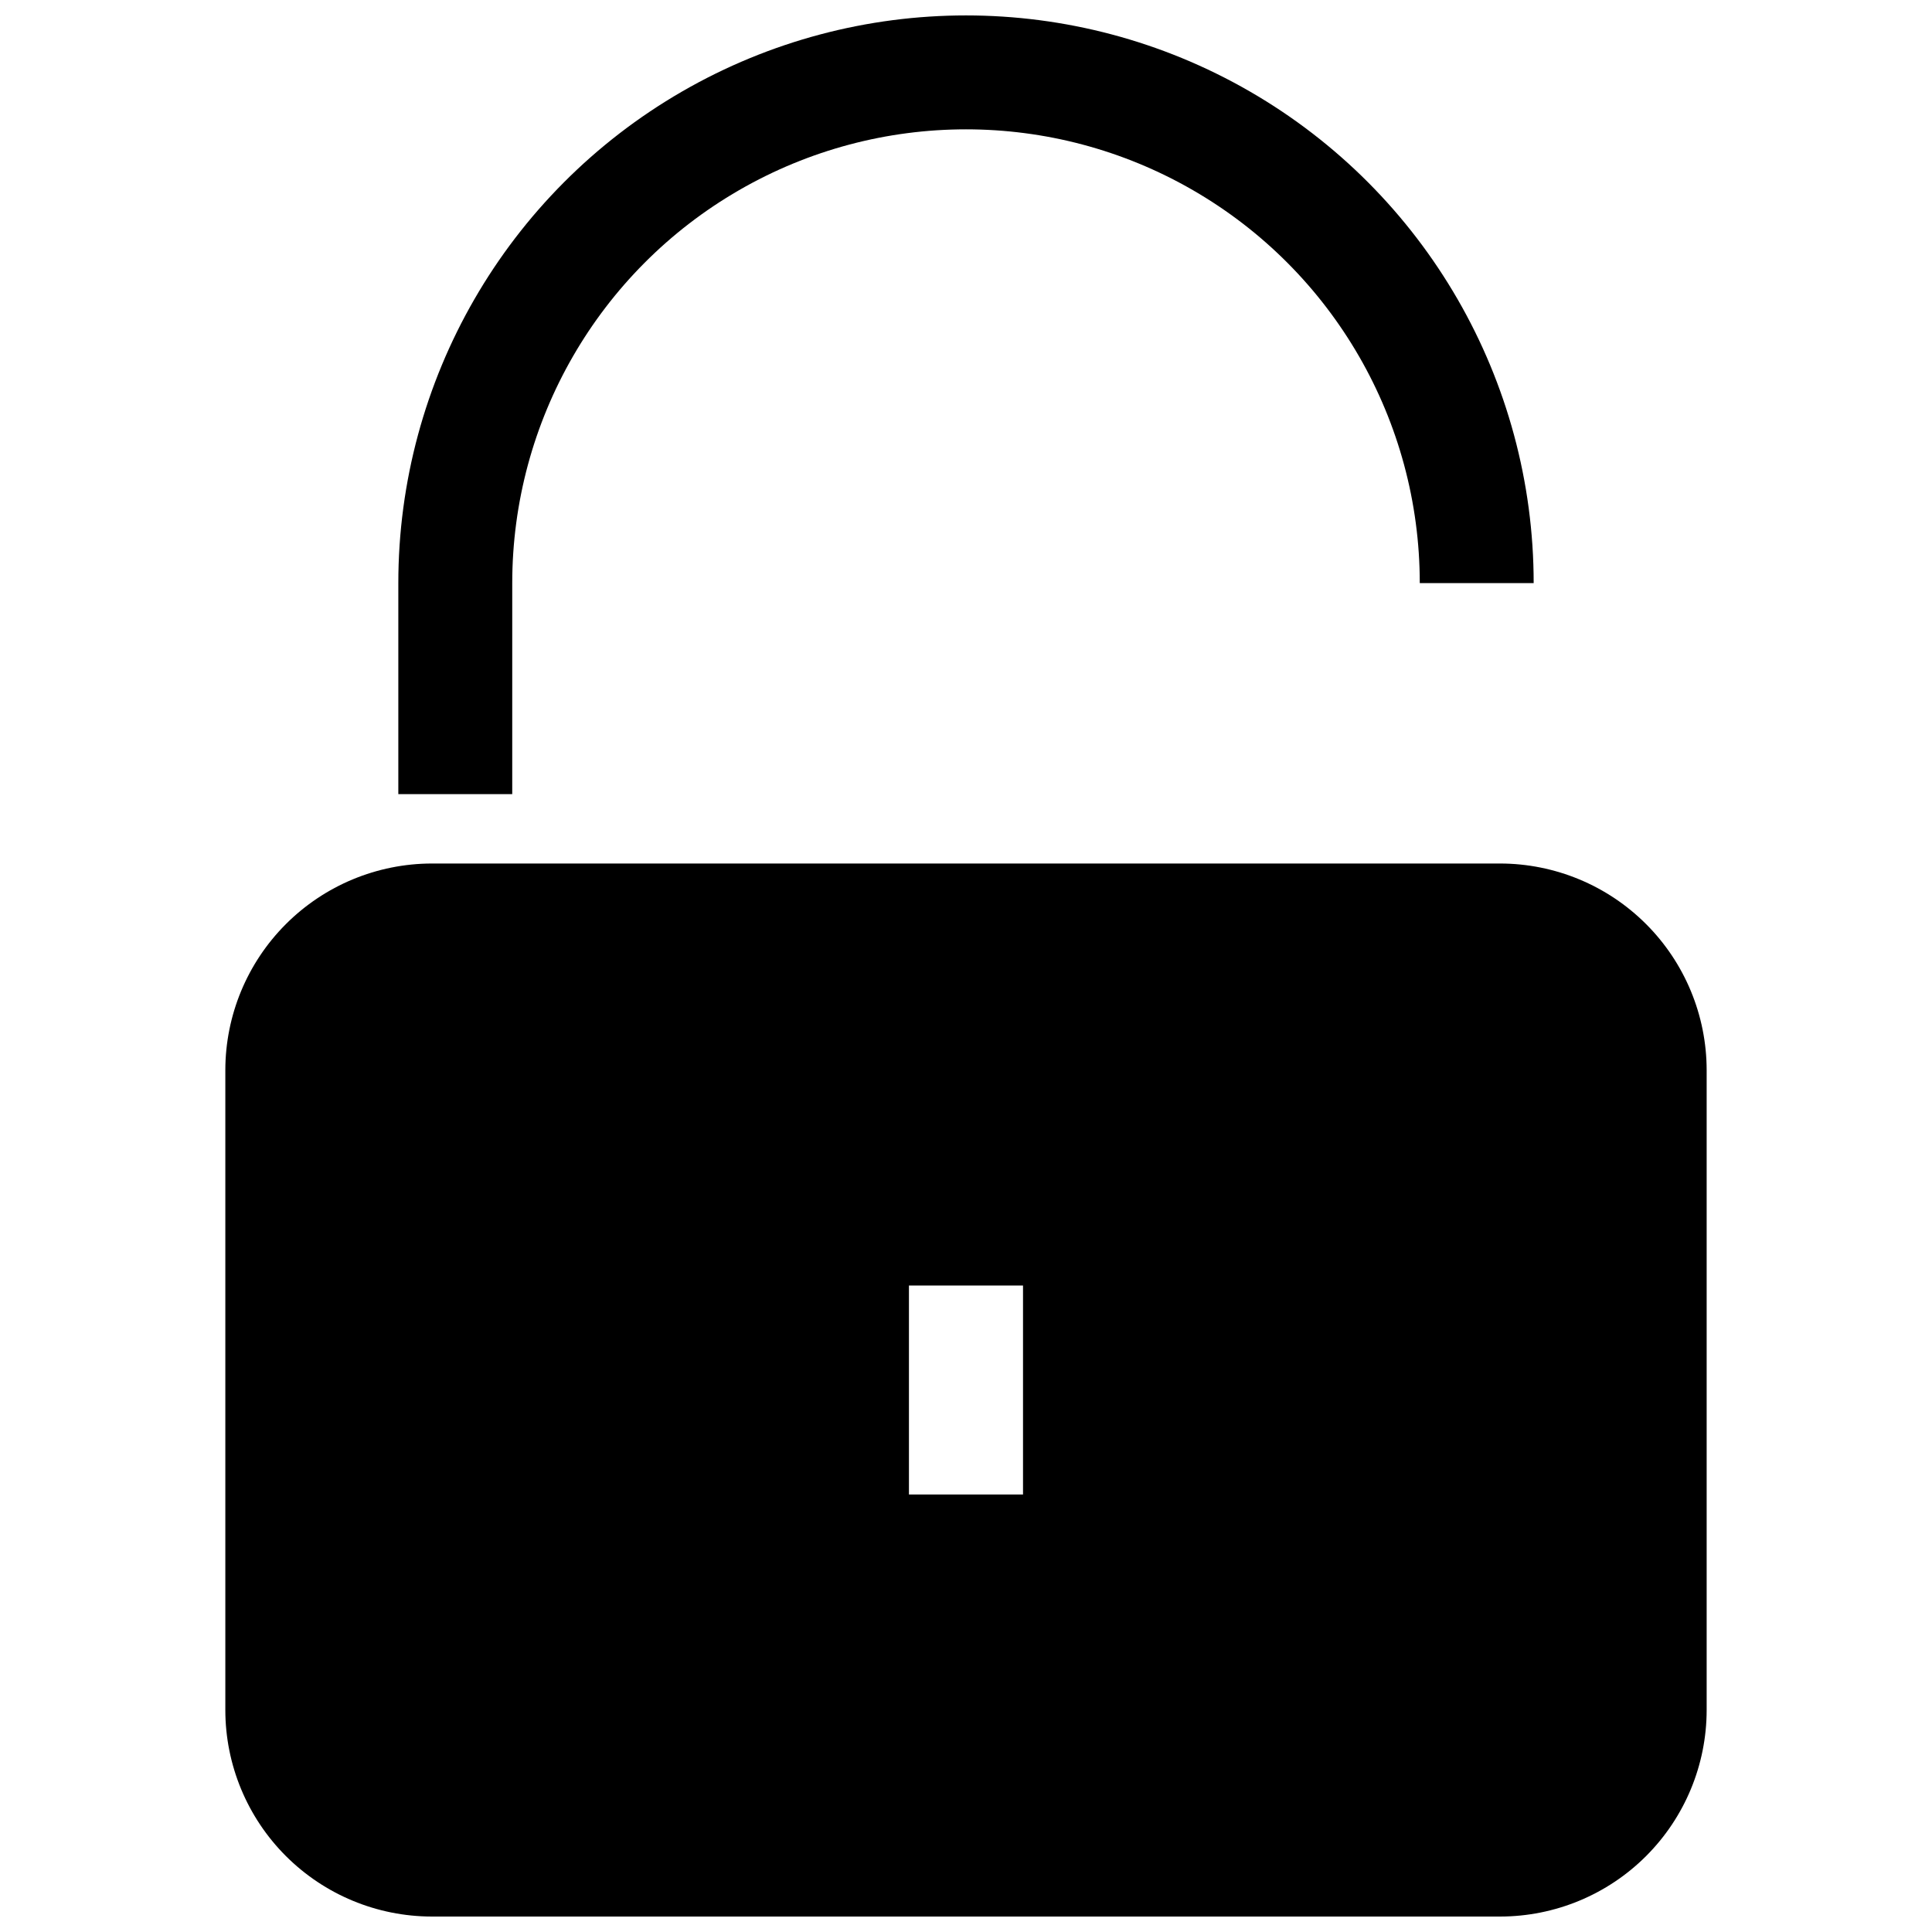
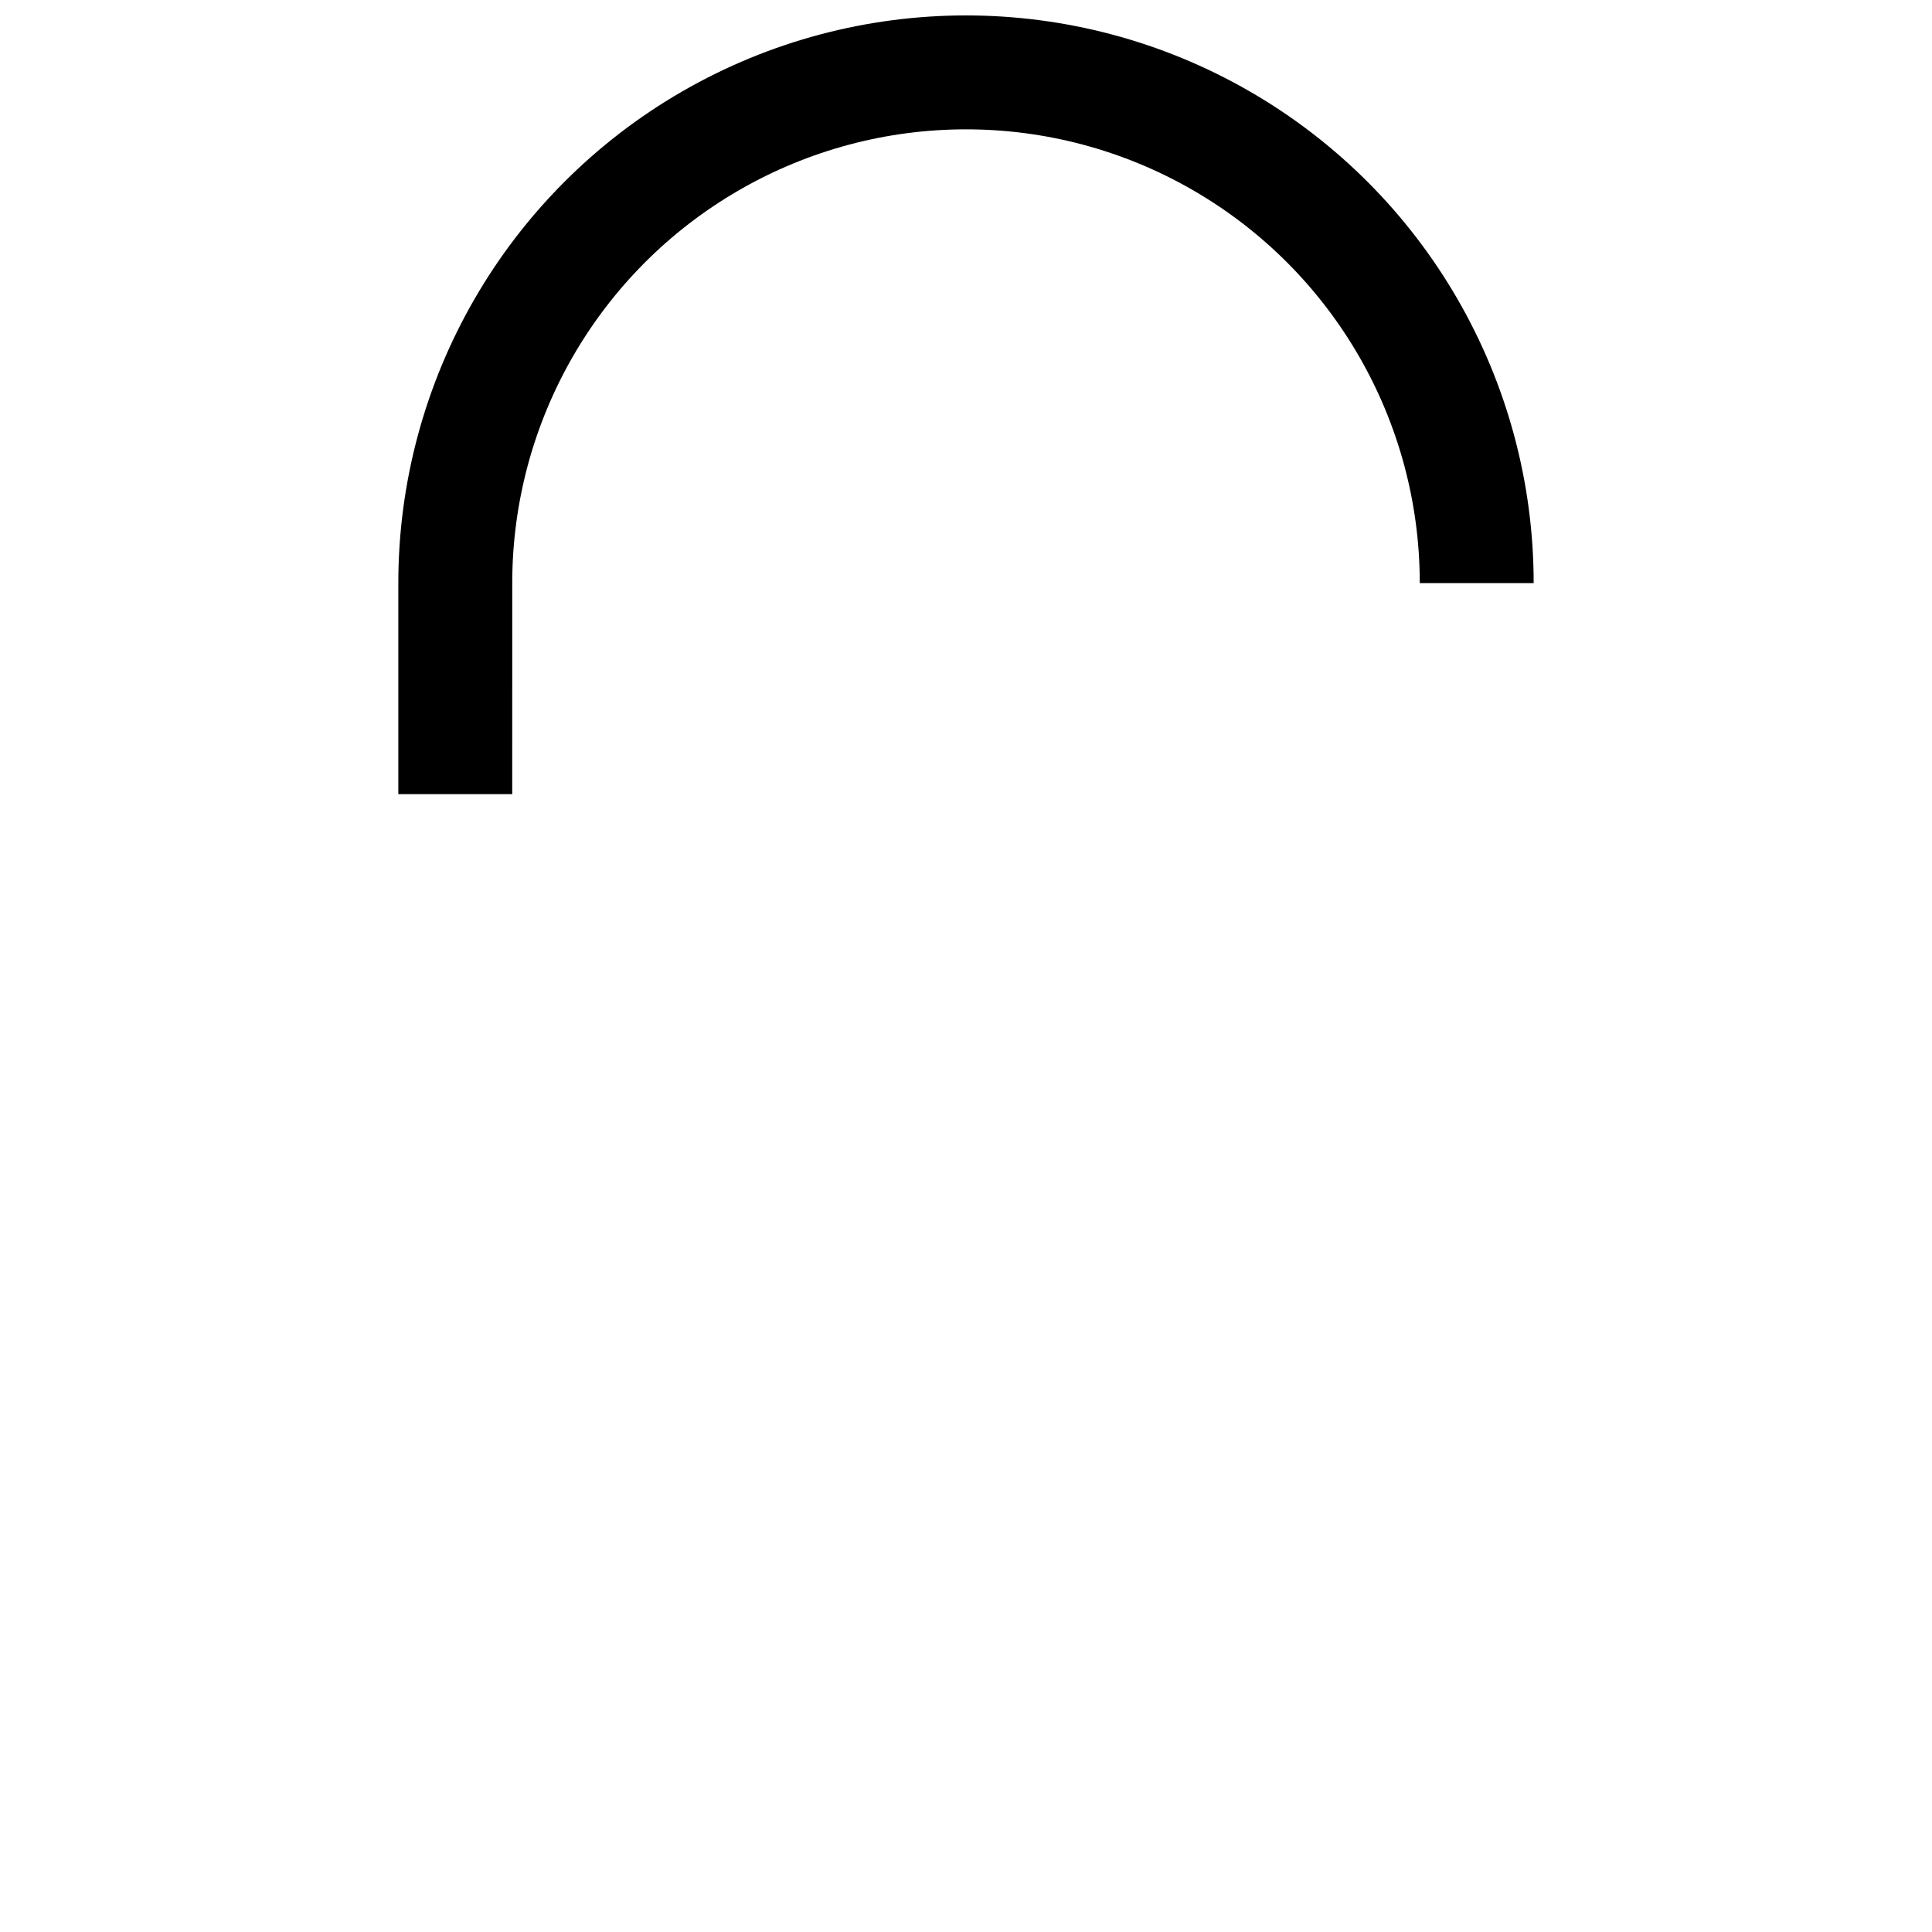
<svg xmlns="http://www.w3.org/2000/svg" width="800px" height="800px" version="1.1" viewBox="144 144 512 512">
  <defs>
    <clipPath id="b">
-       <path d="m203 372h394v279.9h-394z" />
-     </clipPath>
+       </clipPath>
    <clipPath id="a">
      <path d="m249 148.09h302v206.91h-302z" />
    </clipPath>
  </defs>
  <g>
    <g clip-path="url(#b)">
      <path d="m541.57 372.84h-283.14c-14.516 0.023-28.422 5.805-38.68 16.07-10.258 10.266-16.023 24.18-16.035 38.691v169.59c0.012 14.504 5.781 28.414 16.039 38.672 10.258 10.258 24.168 16.027 38.676 16.039h283.14c14.504-0.012 28.414-5.781 38.672-16.039 10.258-10.258 16.027-24.168 16.039-38.672v-169.59c-0.012-14.512-5.777-28.426-16.035-38.691-10.254-10.266-24.164-16.047-38.676-16.07zm-126.46 167.21h-30.23v-55.371h30.23z" />
    </g>
    <g clip-path="url(#a)">
      <path d="m279.75 298.53c0-42.961 22.918-82.66 60.125-104.14 37.207-21.484 83.047-21.484 120.25 0 37.207 21.48 60.129 61.18 60.129 104.14h30.184c0-53.746-28.672-103.41-75.219-130.29-46.547-26.871-103.89-26.871-150.44 0-46.547 26.875-75.219 76.539-75.219 130.29v55.93h30.188z" />
    </g>
  </g>
</svg>